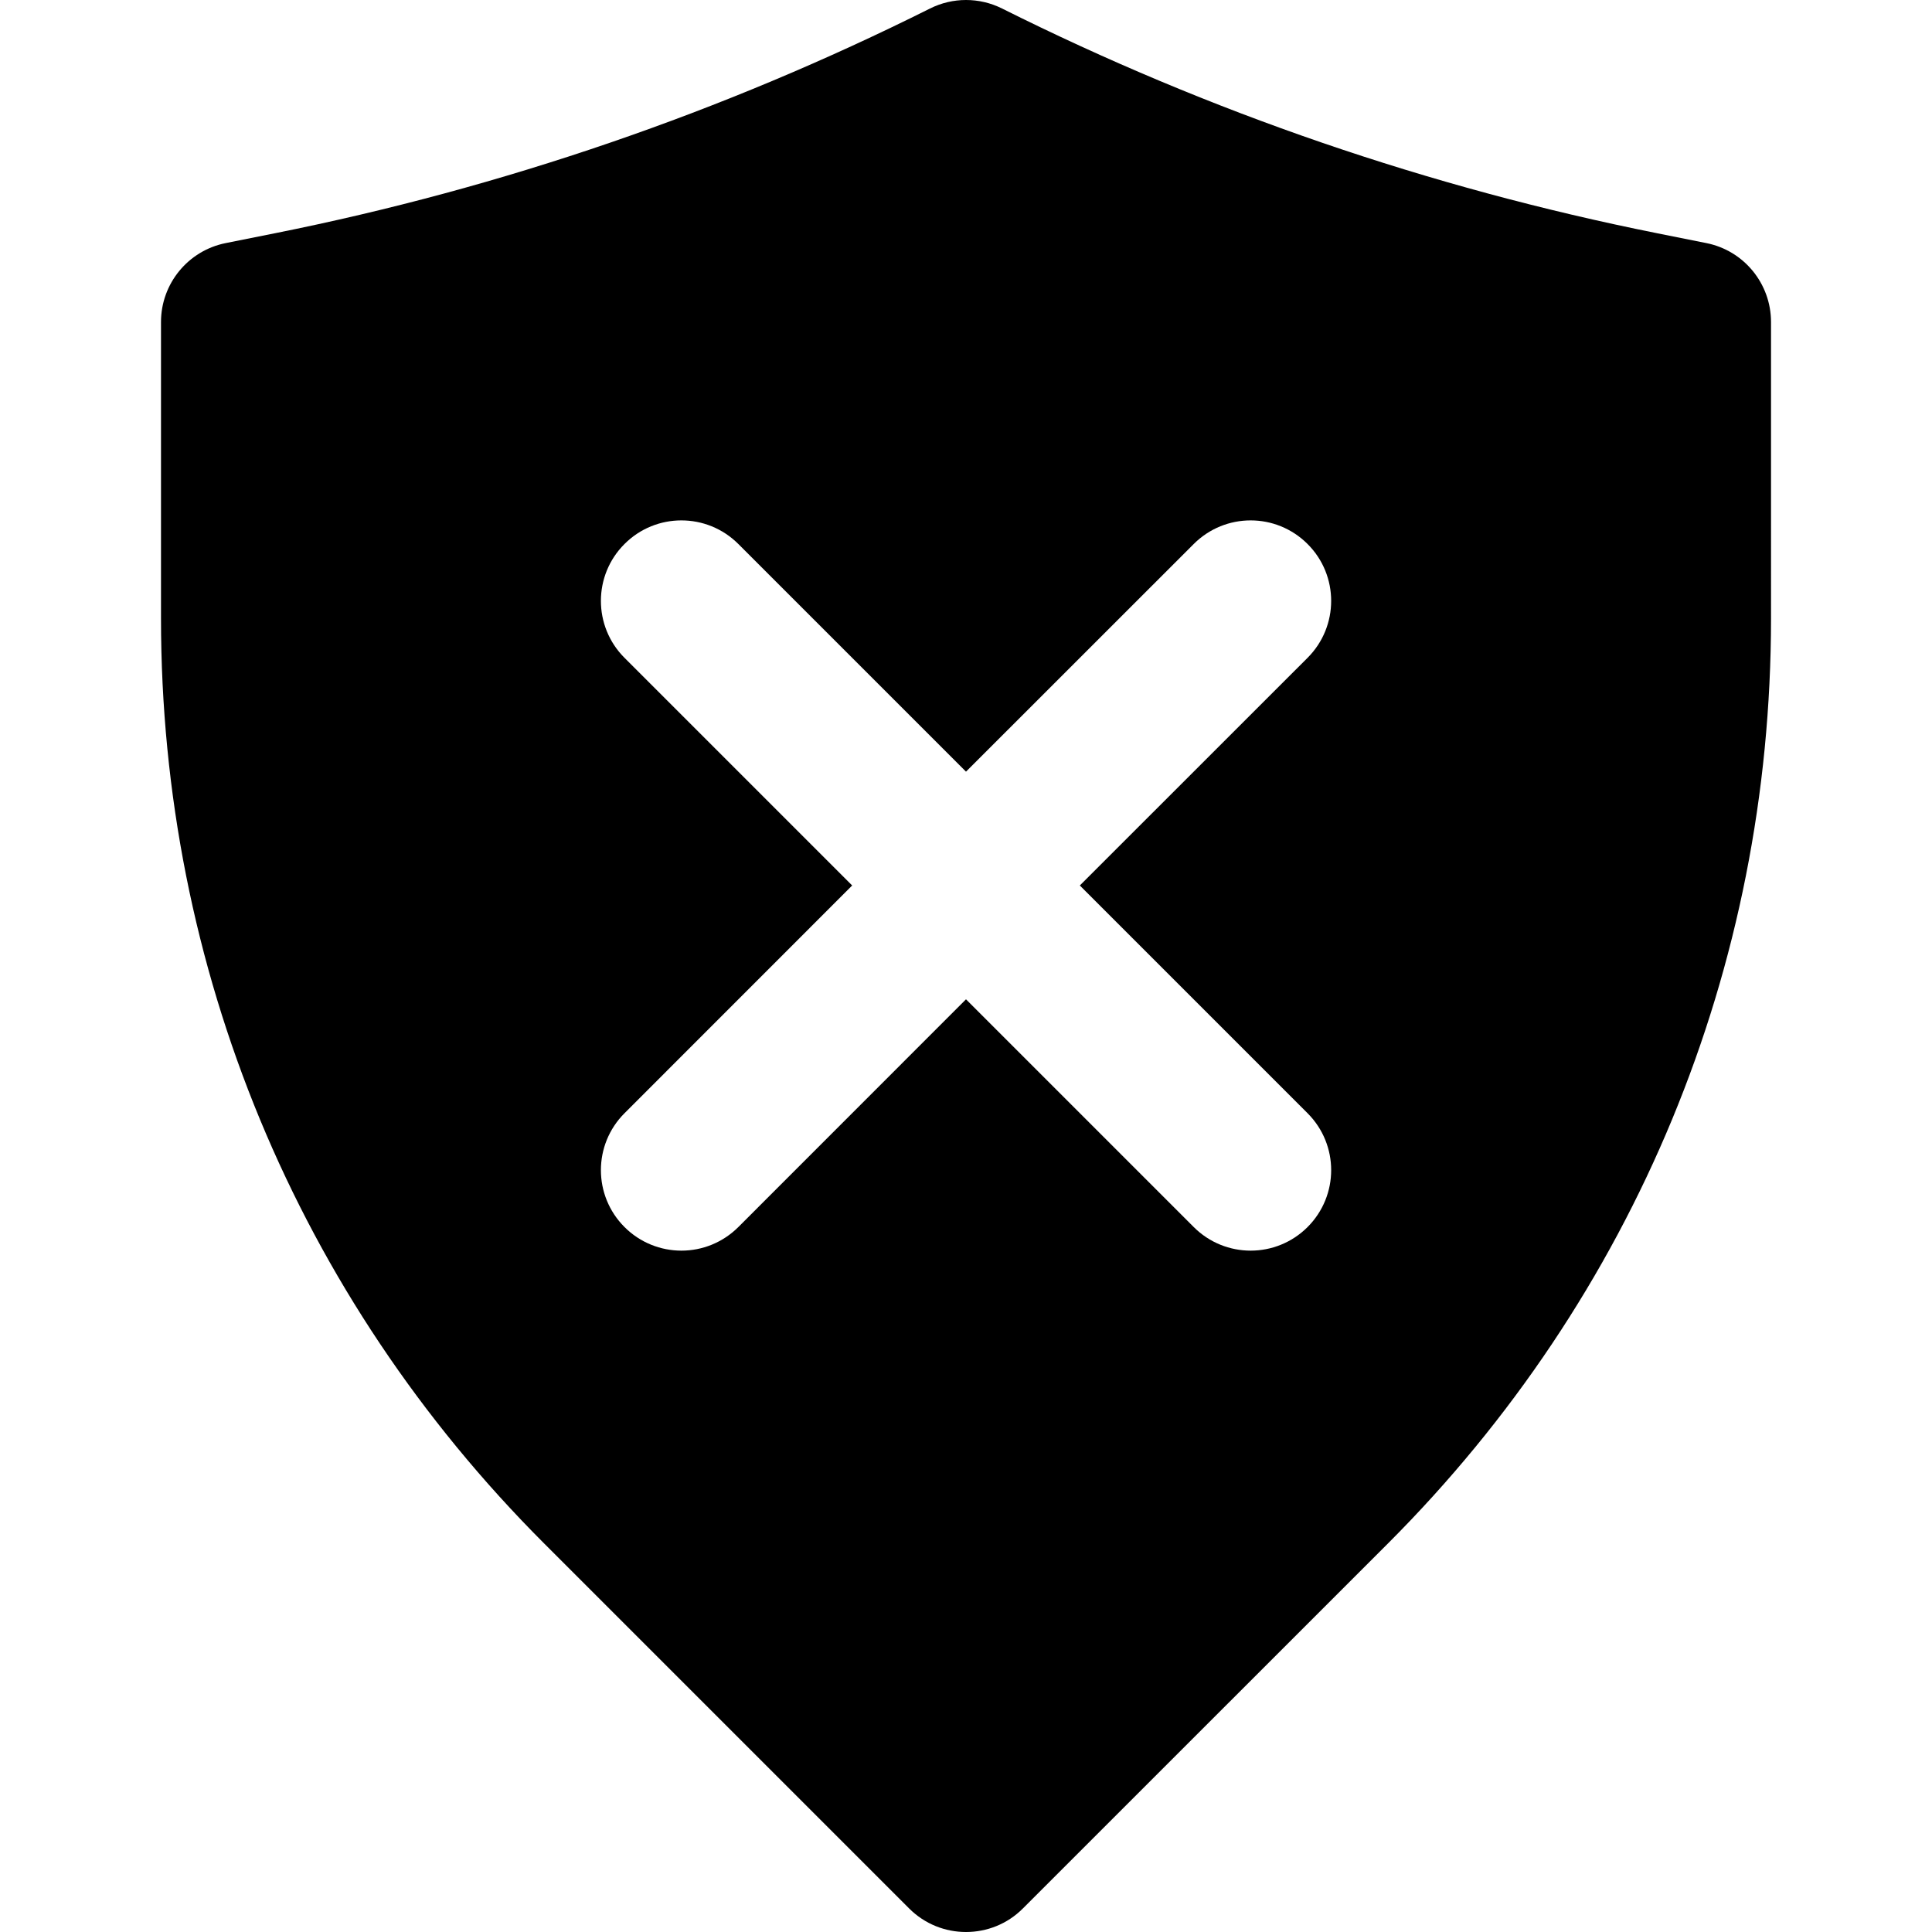
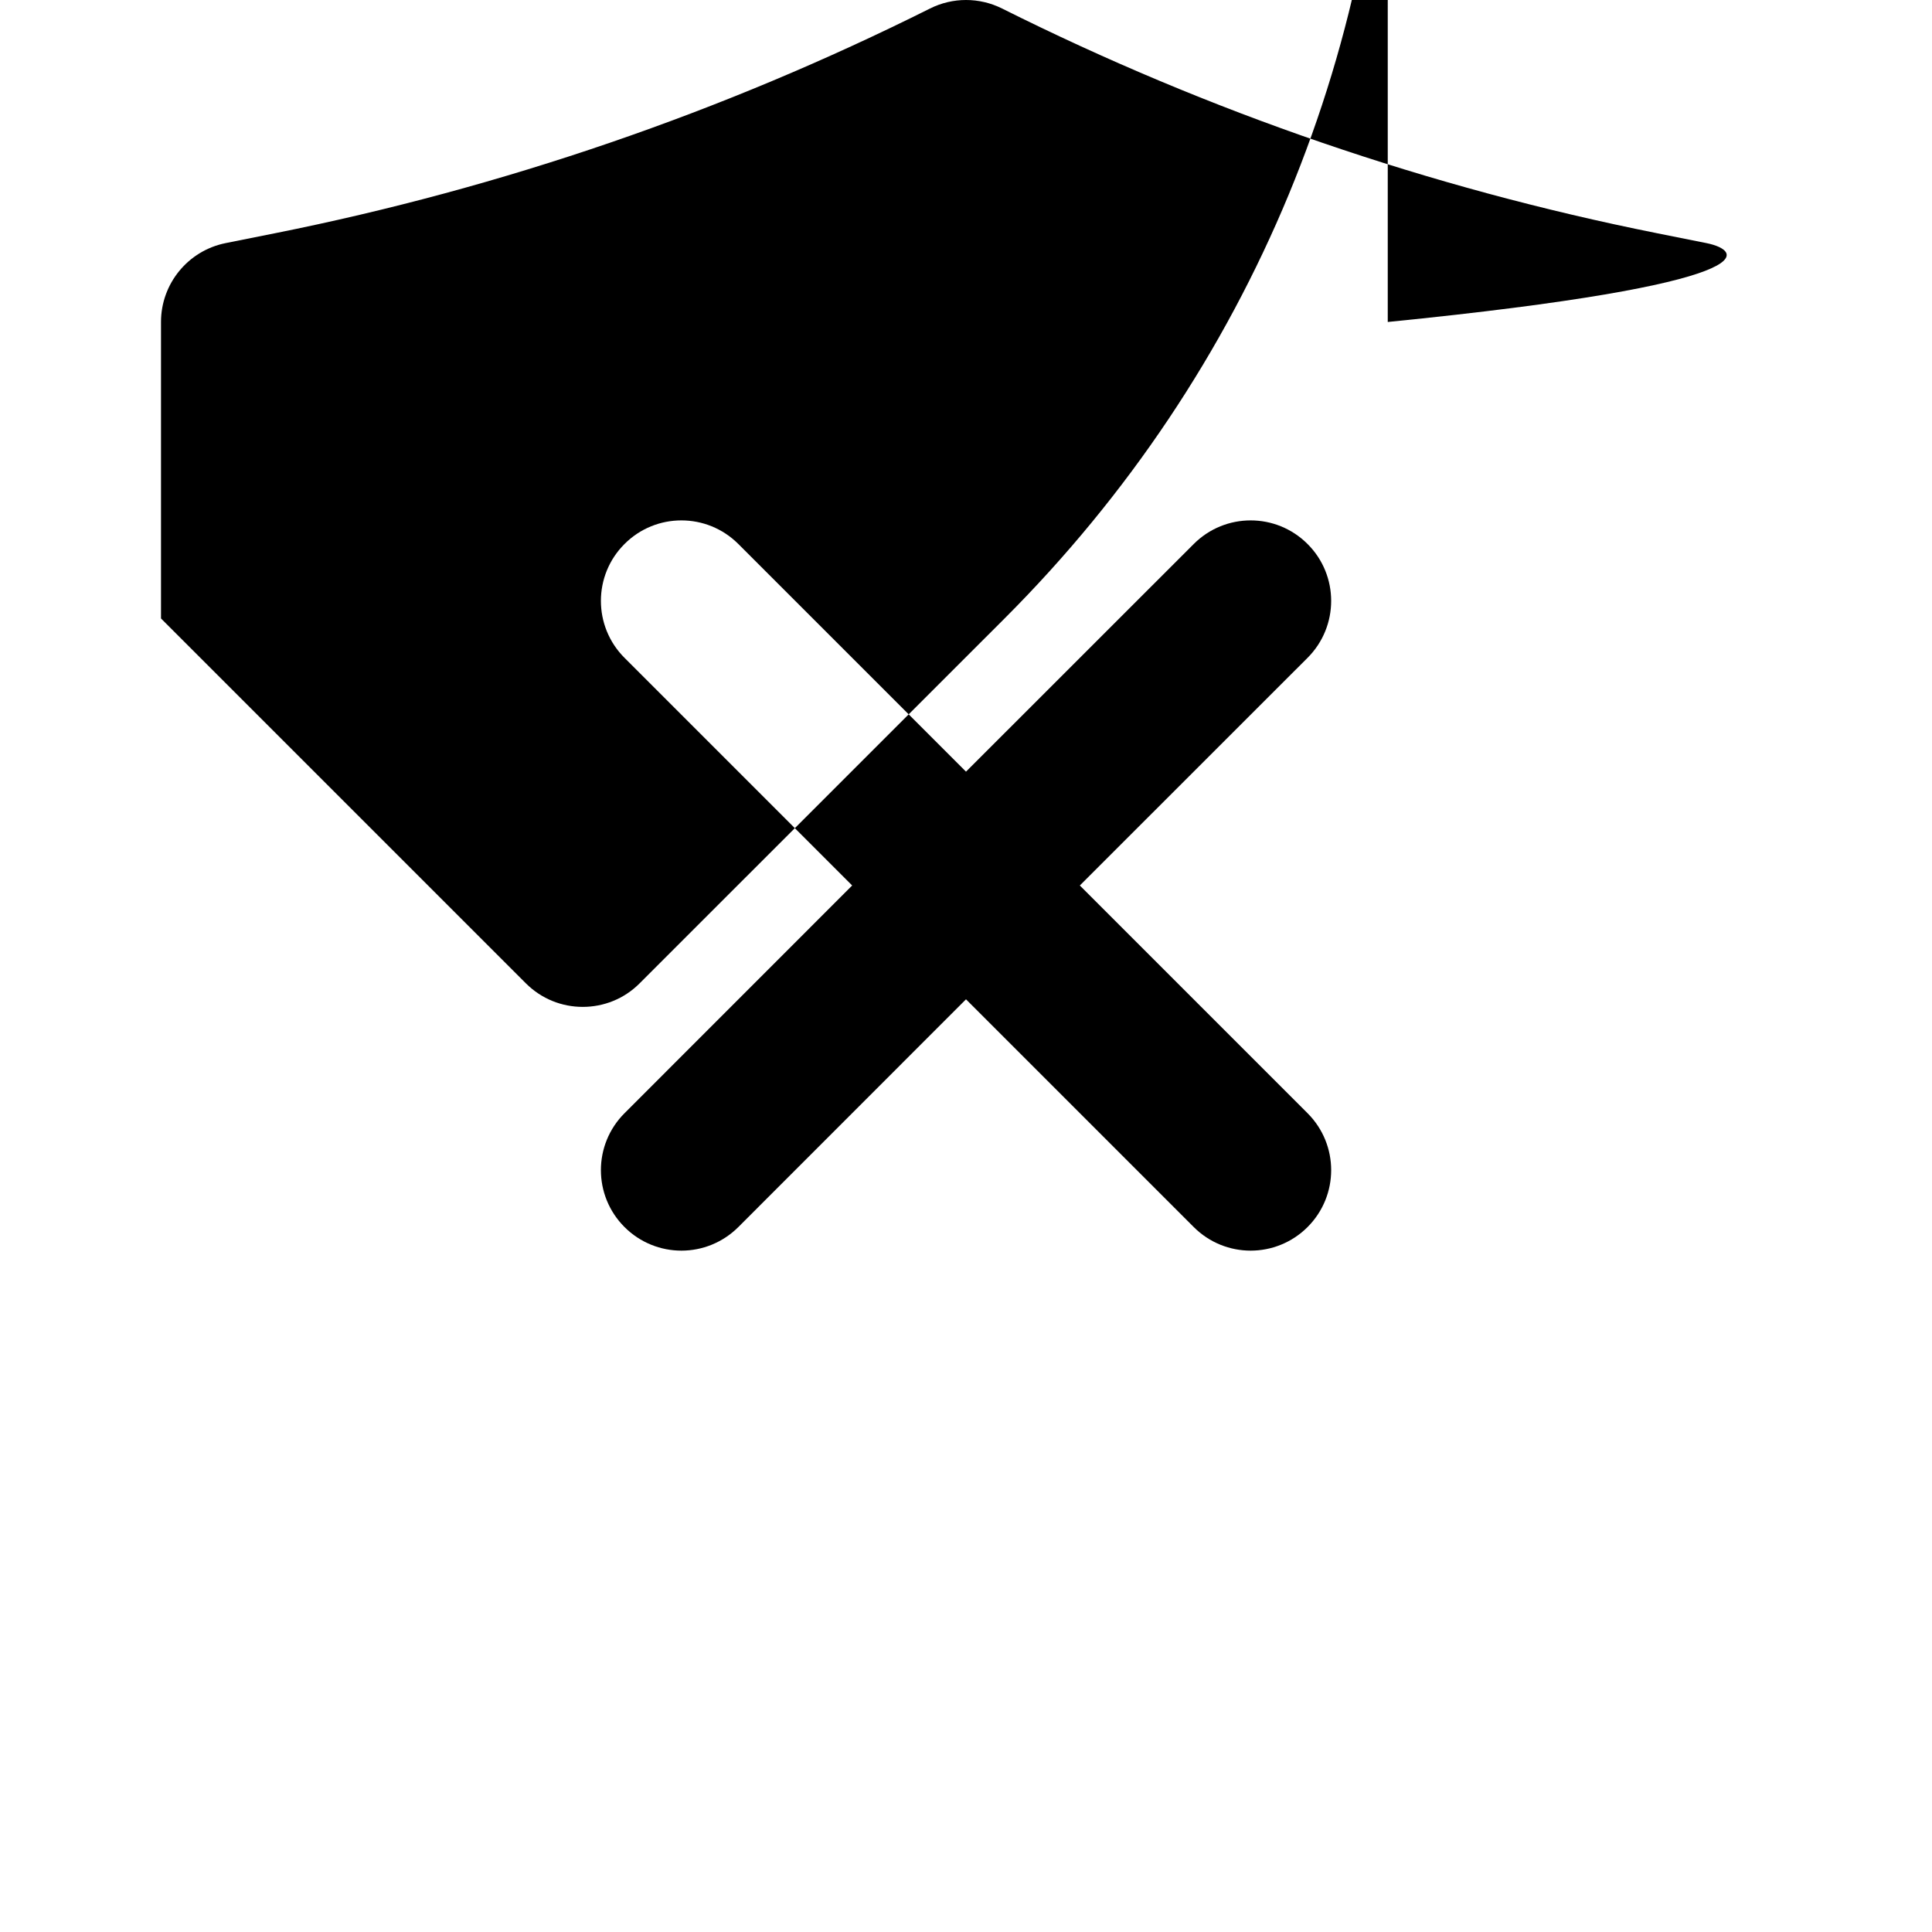
<svg xmlns="http://www.w3.org/2000/svg" fill="#000000" height="800px" width="800px" version="1.1" id="Layer_1" viewBox="0 0 511.995 511.995" xml:space="preserve">
  <g>
    <g>
-       <path d="M452.2,64.421l-13.12-2.624C378.835,49.744,320.467,29.712,265.555,2.256c-6.016-3.008-13.099-3.008-19.093,0    c-54.912,27.456-113.28,47.488-173.525,59.541l-13.12,2.624c-9.963,1.984-17.152,10.752-17.152,20.907v78.571    c0,92.608,36.075,179.669,101.568,245.163l96.683,96.683c4.181,4.181,9.621,6.251,15.083,6.251c5.461,0,10.923-2.069,15.083-6.251    l96.704-96.683c65.493-65.493,101.547-152.555,101.547-245.163V85.328C469.331,75.173,462.163,66.405,452.2,64.421z     M346.515,295.013c8.341,8.341,8.341,21.824,0,30.165c-4.16,4.16-9.621,6.251-15.083,6.251c-5.461,0-10.923-2.091-15.083-6.251    l-60.352-60.352l-60.331,60.352c-4.181,4.16-9.621,6.251-15.083,6.251c-5.461,0-10.923-2.091-15.083-6.251    c-8.341-8.341-8.341-21.824,0-30.165l60.331-60.352l-60.331-60.331c-8.341-8.341-8.341-21.845,0-30.165    c8.32-8.341,21.824-8.341,30.165,0l60.331,60.331l60.352-60.331c8.341-8.341,21.824-8.341,30.165,0    c8.341,8.32,8.341,21.824,0,30.165l-60.352,60.331L346.515,295.013z" />
+       <path d="M452.2,64.421l-13.12-2.624C378.835,49.744,320.467,29.712,265.555,2.256c-6.016-3.008-13.099-3.008-19.093,0    c-54.912,27.456-113.28,47.488-173.525,59.541l-13.12,2.624c-9.963,1.984-17.152,10.752-17.152,20.907v78.571    l96.683,96.683c4.181,4.181,9.621,6.251,15.083,6.251c5.461,0,10.923-2.069,15.083-6.251    l96.704-96.683c65.493-65.493,101.547-152.555,101.547-245.163V85.328C469.331,75.173,462.163,66.405,452.2,64.421z     M346.515,295.013c8.341,8.341,8.341,21.824,0,30.165c-4.16,4.16-9.621,6.251-15.083,6.251c-5.461,0-10.923-2.091-15.083-6.251    l-60.352-60.352l-60.331,60.352c-4.181,4.16-9.621,6.251-15.083,6.251c-5.461,0-10.923-2.091-15.083-6.251    c-8.341-8.341-8.341-21.824,0-30.165l60.331-60.352l-60.331-60.331c-8.341-8.341-8.341-21.845,0-30.165    c8.32-8.341,21.824-8.341,30.165,0l60.331,60.331l60.352-60.331c8.341-8.341,21.824-8.341,30.165,0    c8.341,8.32,8.341,21.824,0,30.165l-60.352,60.331L346.515,295.013z" />
    </g>
  </g>
</svg>